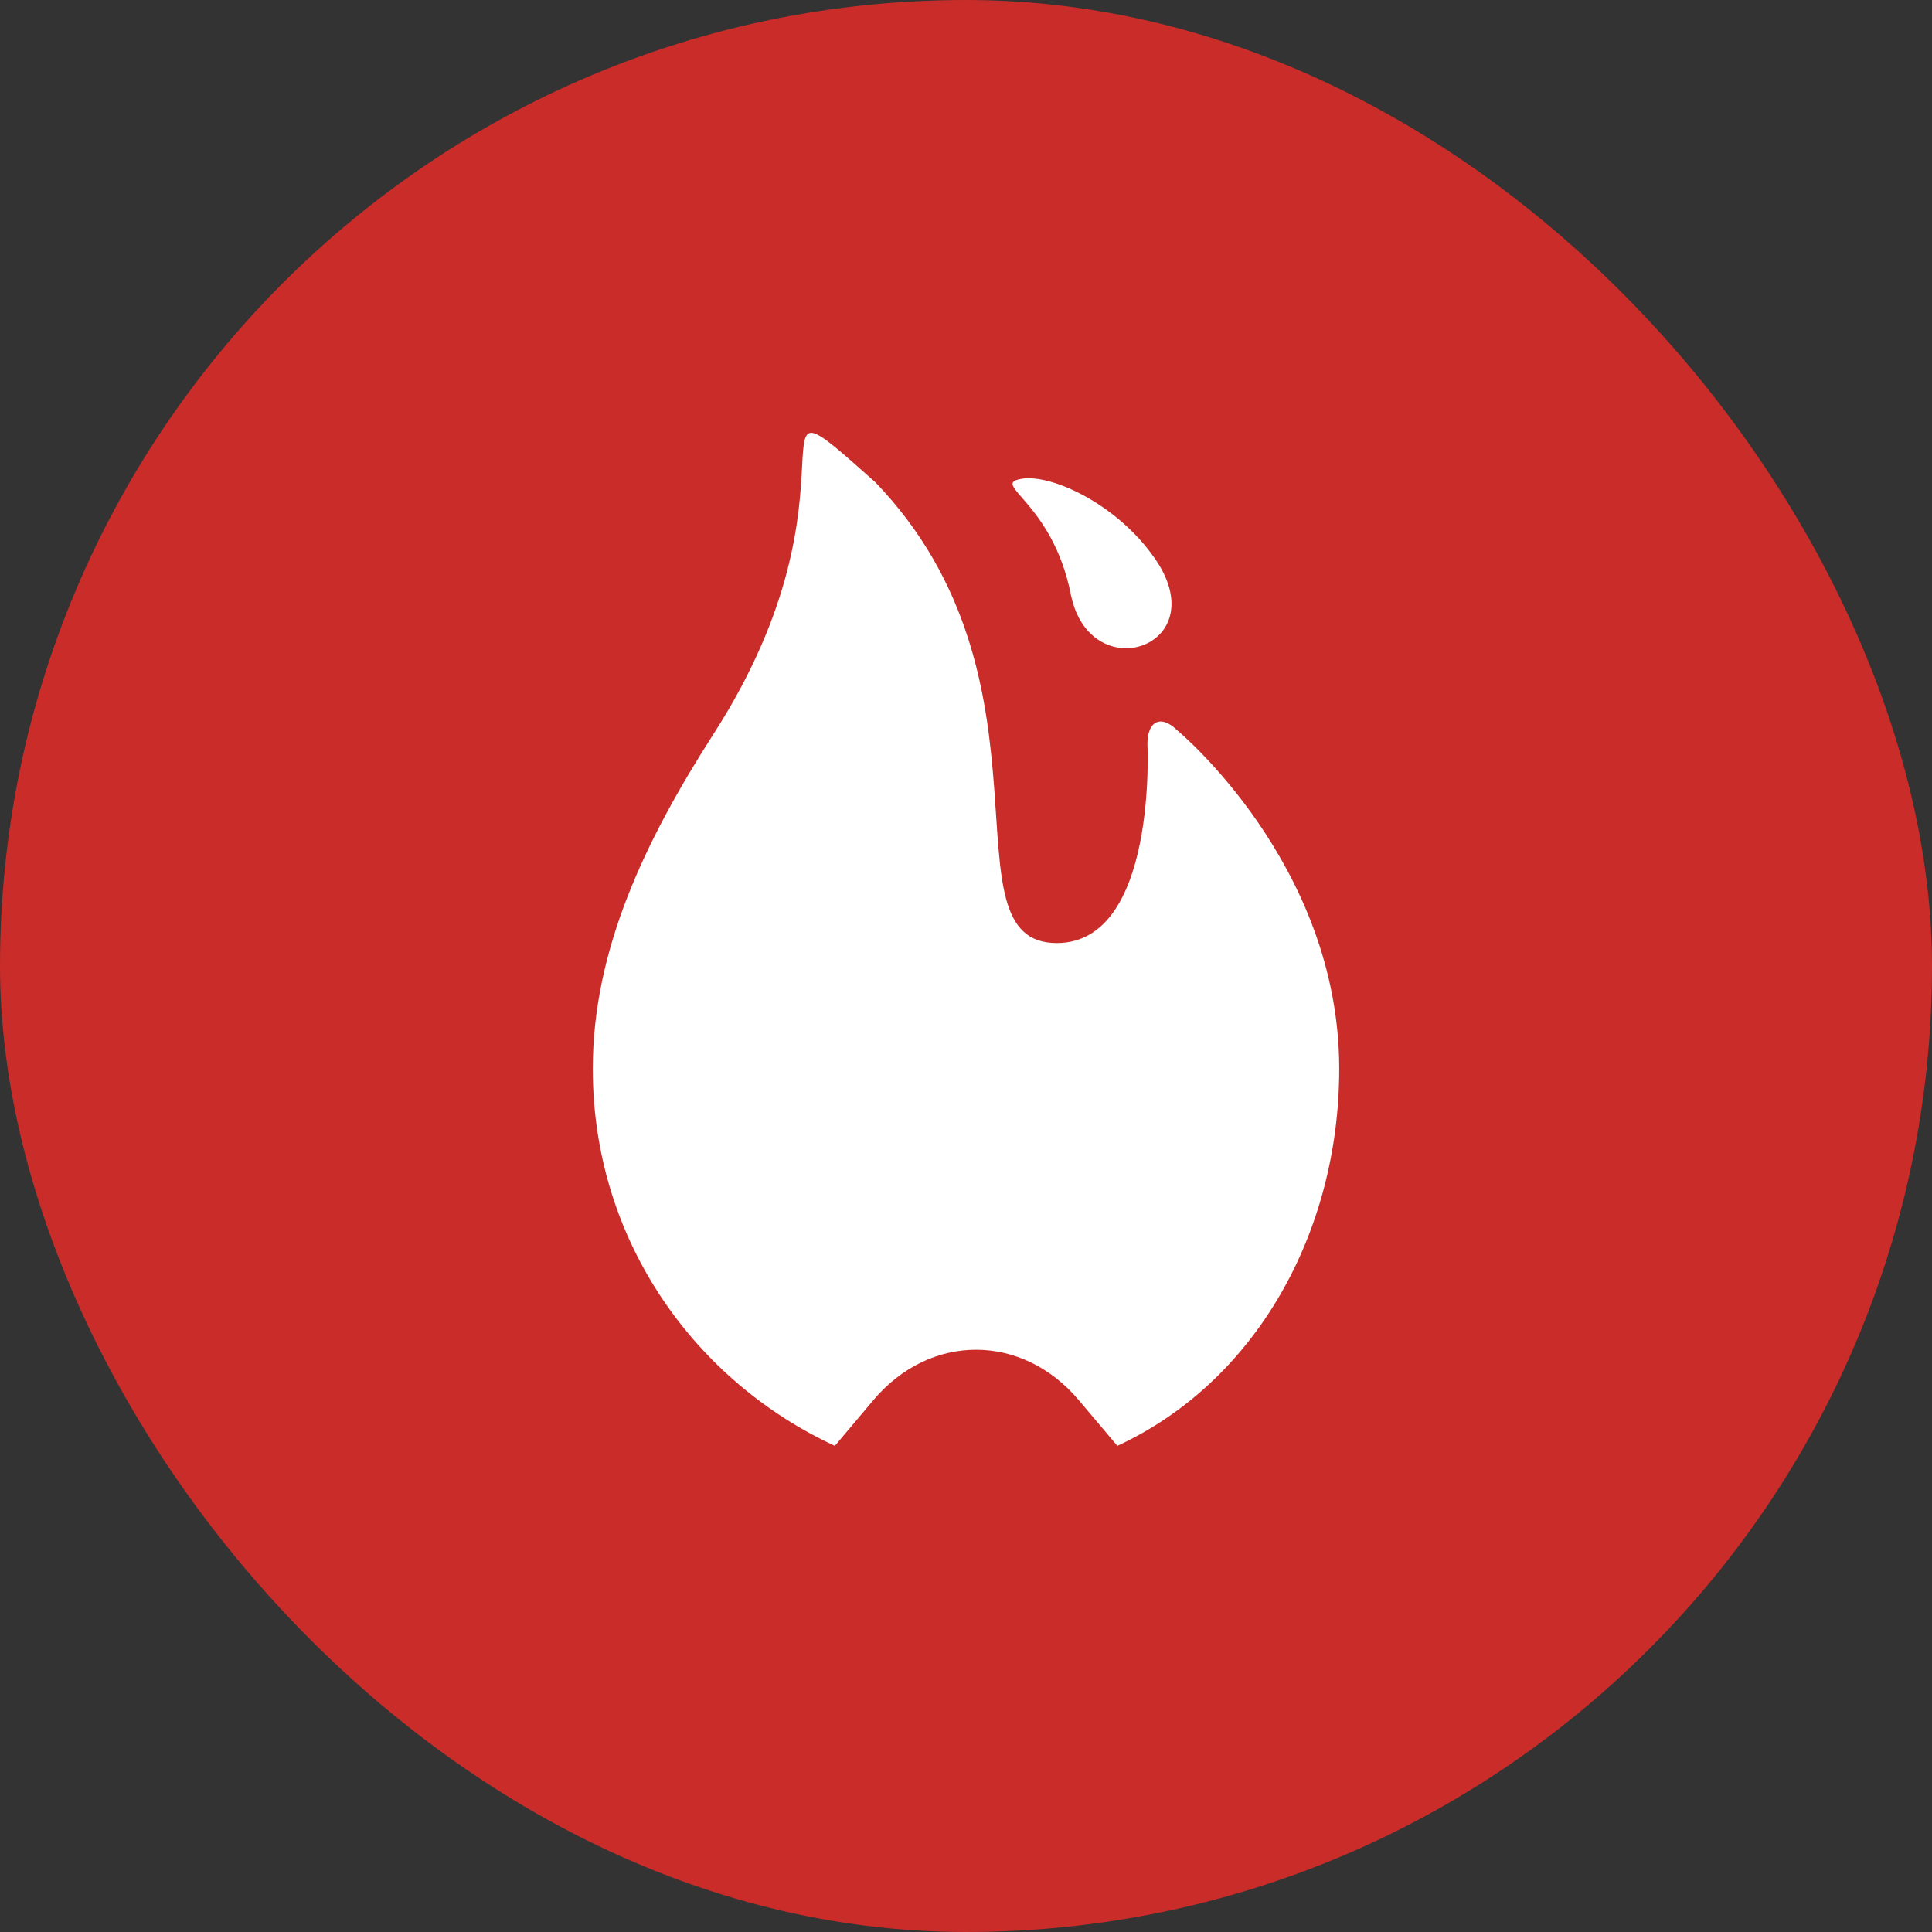
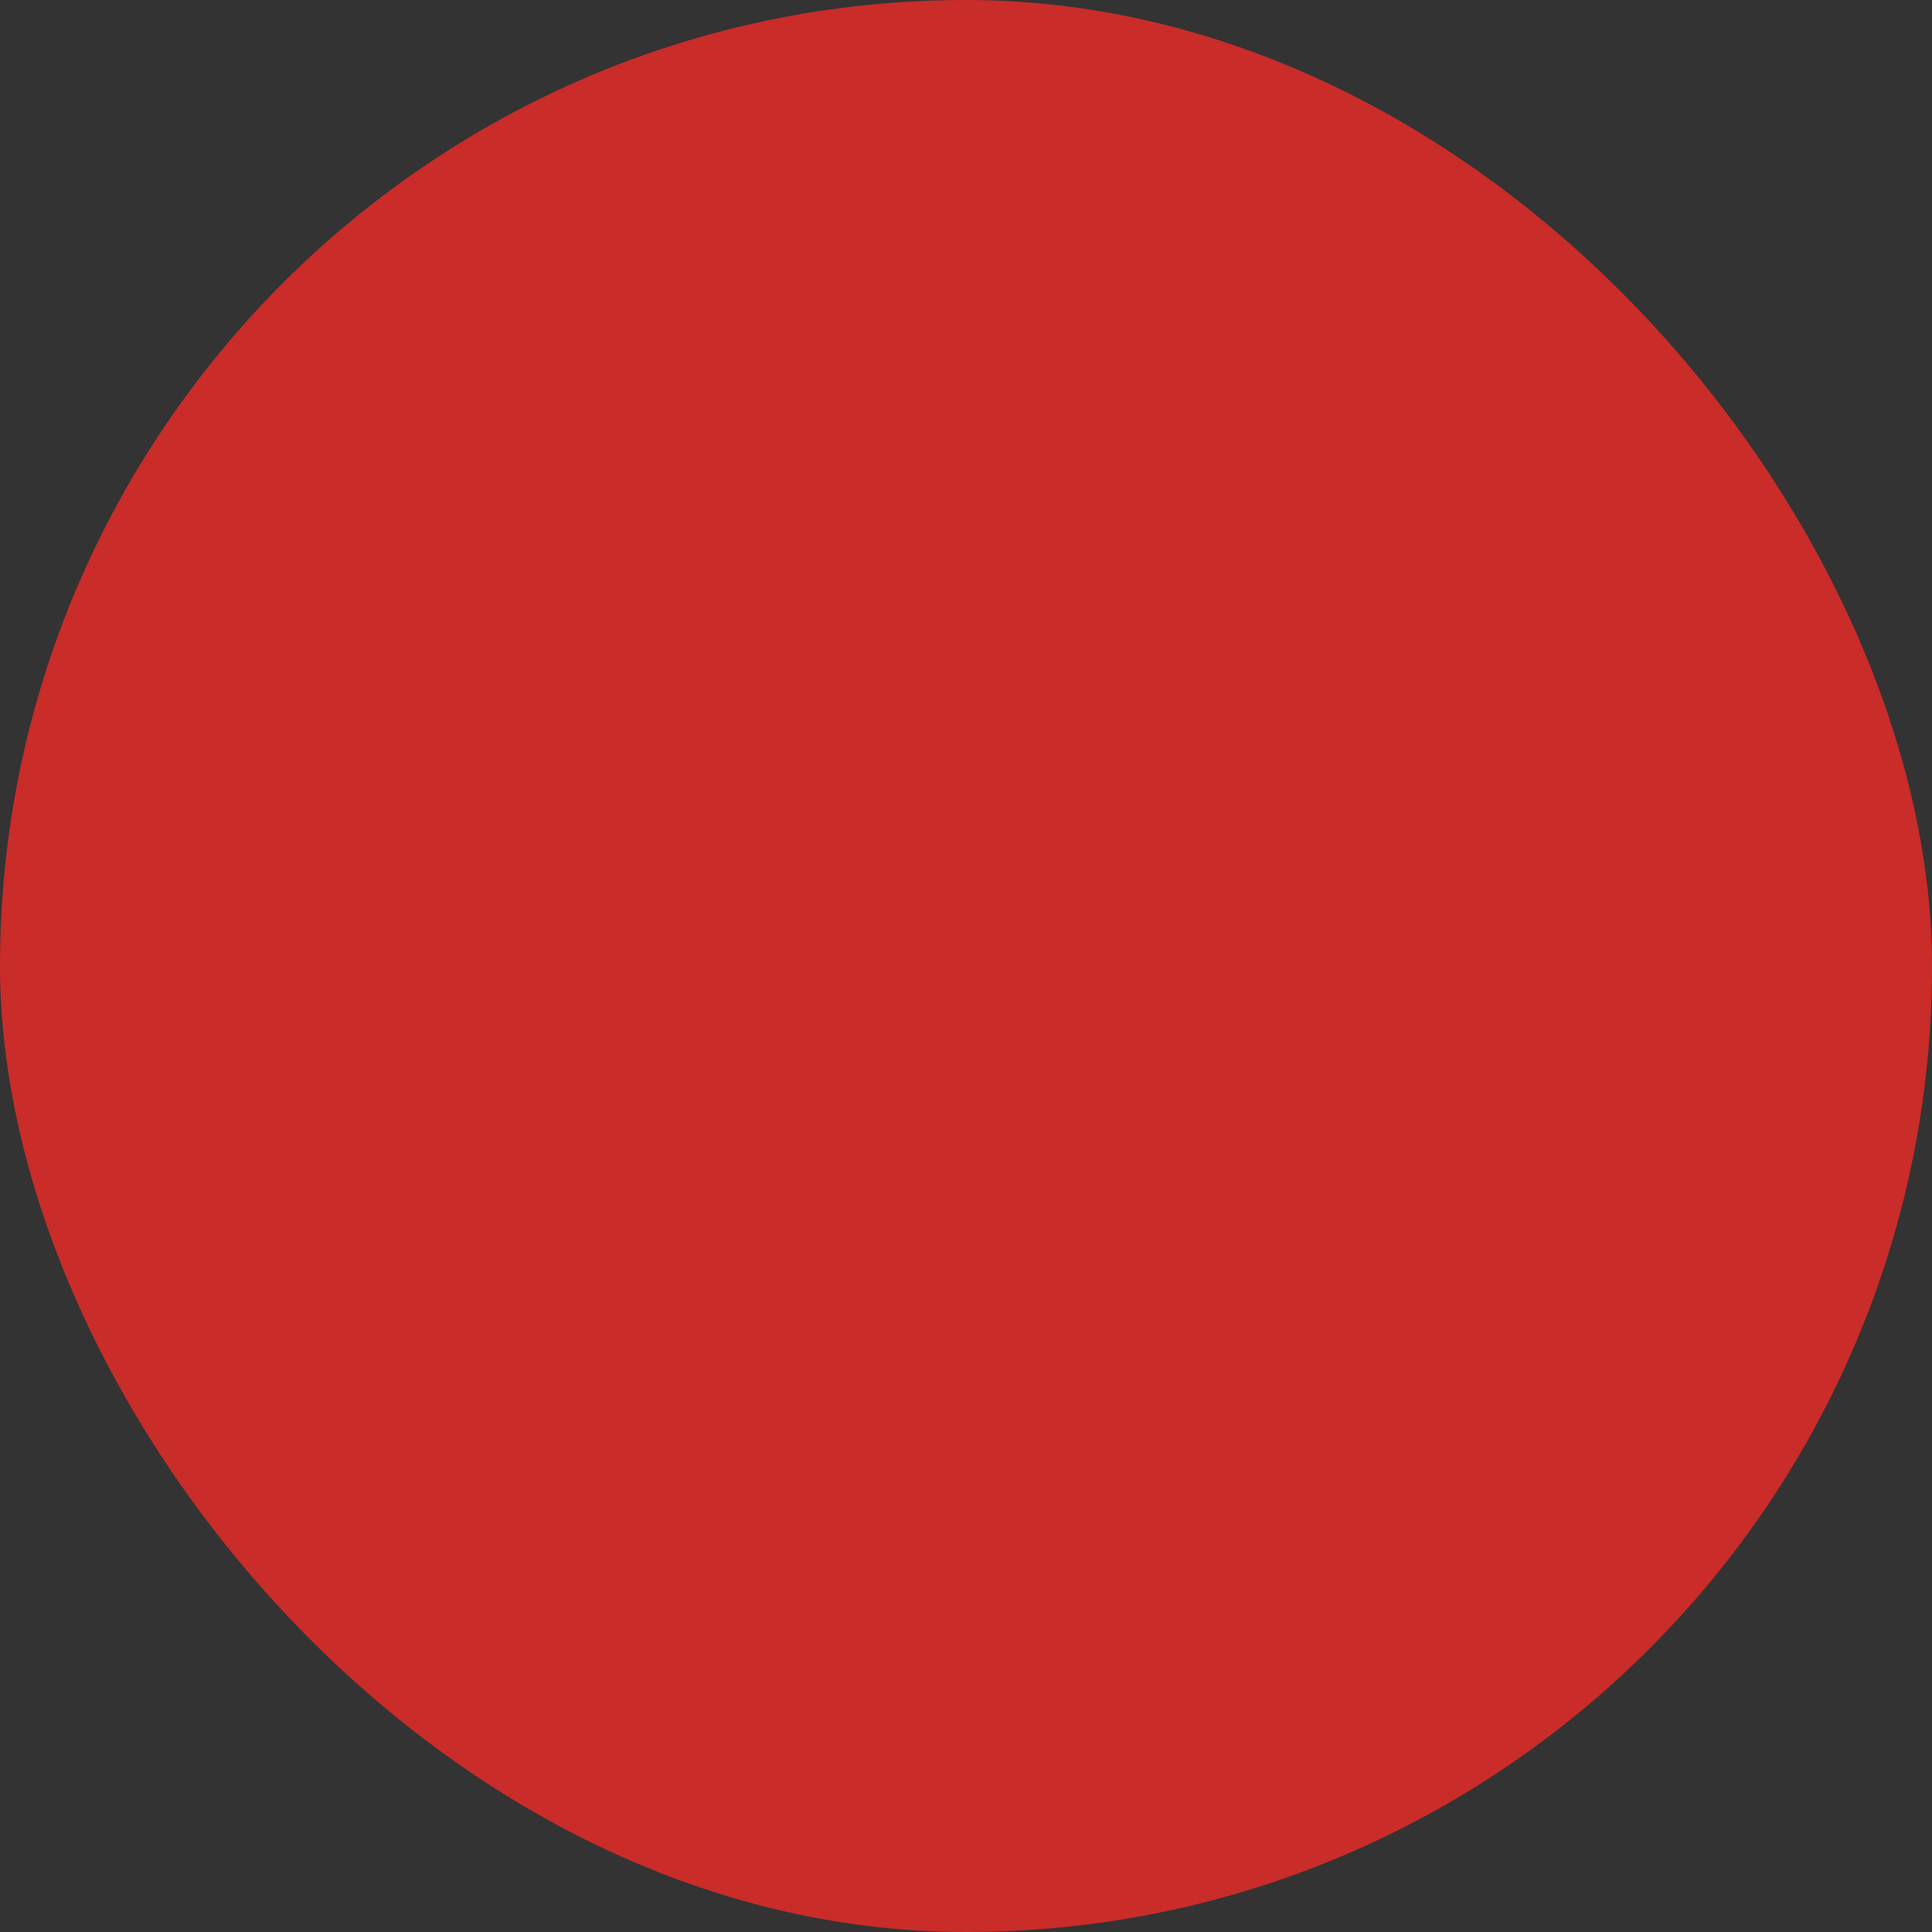
<svg xmlns="http://www.w3.org/2000/svg" width="56" height="56">
  <rect width="100%" height="100%" fill="#333333" stroke="none" />
  <g fill="none" fill-rule="evenodd">
    <rect width="56" height="56" fill="#C92C29" rx="28" />
-     <path fill="#FFF" d="M29.598 13.88c.902-.163 2.945.808 4 2.497 1.47 2.438-2.024 3.532-2.56.85-.536-2.684-2.342-3.185-1.44-3.347M17.182 30.978c0-3.423 1.494-6.579 3.508-9.716 4.679-7.287.585-10.93 4.679-7.287 5.555 5.769 1.881 13.36 5.262 13.36 2.924 0 2.628-5.775 2.628-5.775.002-.668.395-.854.865-.39 0 0 4.694 3.872 4.694 9.808 0 4.779-2.446 9.091-6.432 10.93l-1.114-1.32c-1.646-1.953-4.315-1.953-5.96 0l-1.113 1.321c-3.986-1.84-7.017-5.888-7.017-10.93" />
  </g>
</svg>